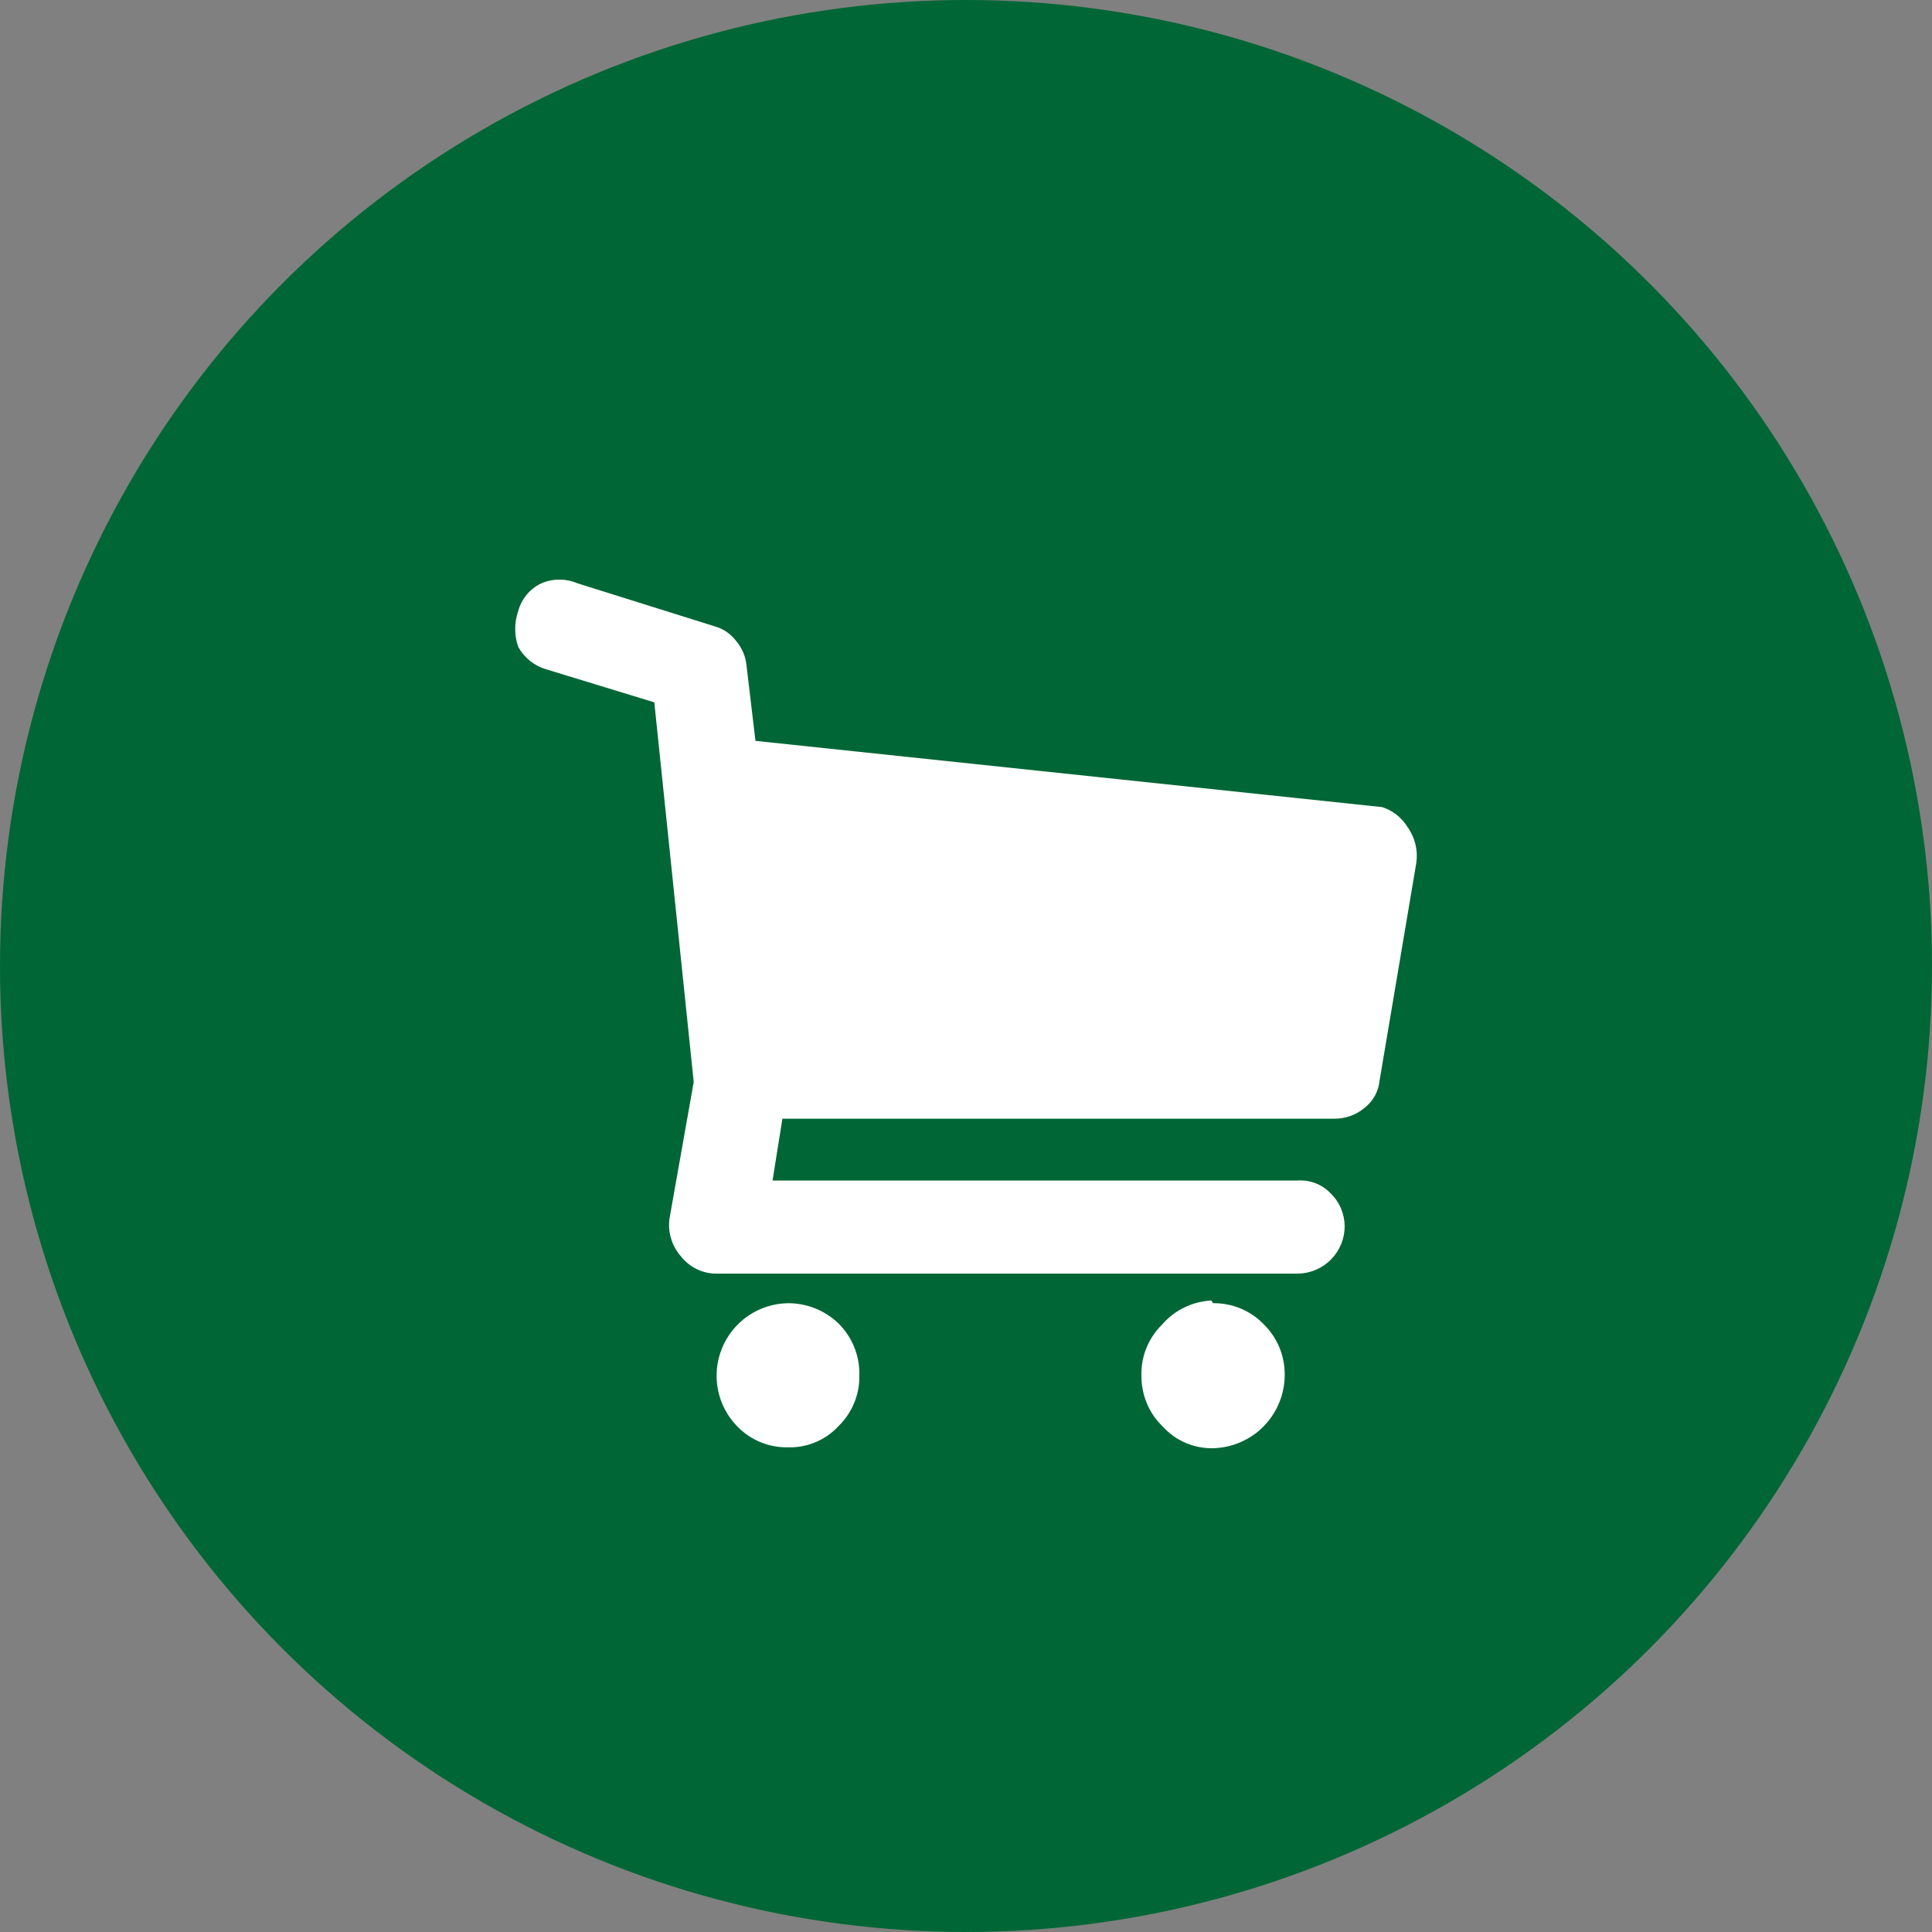
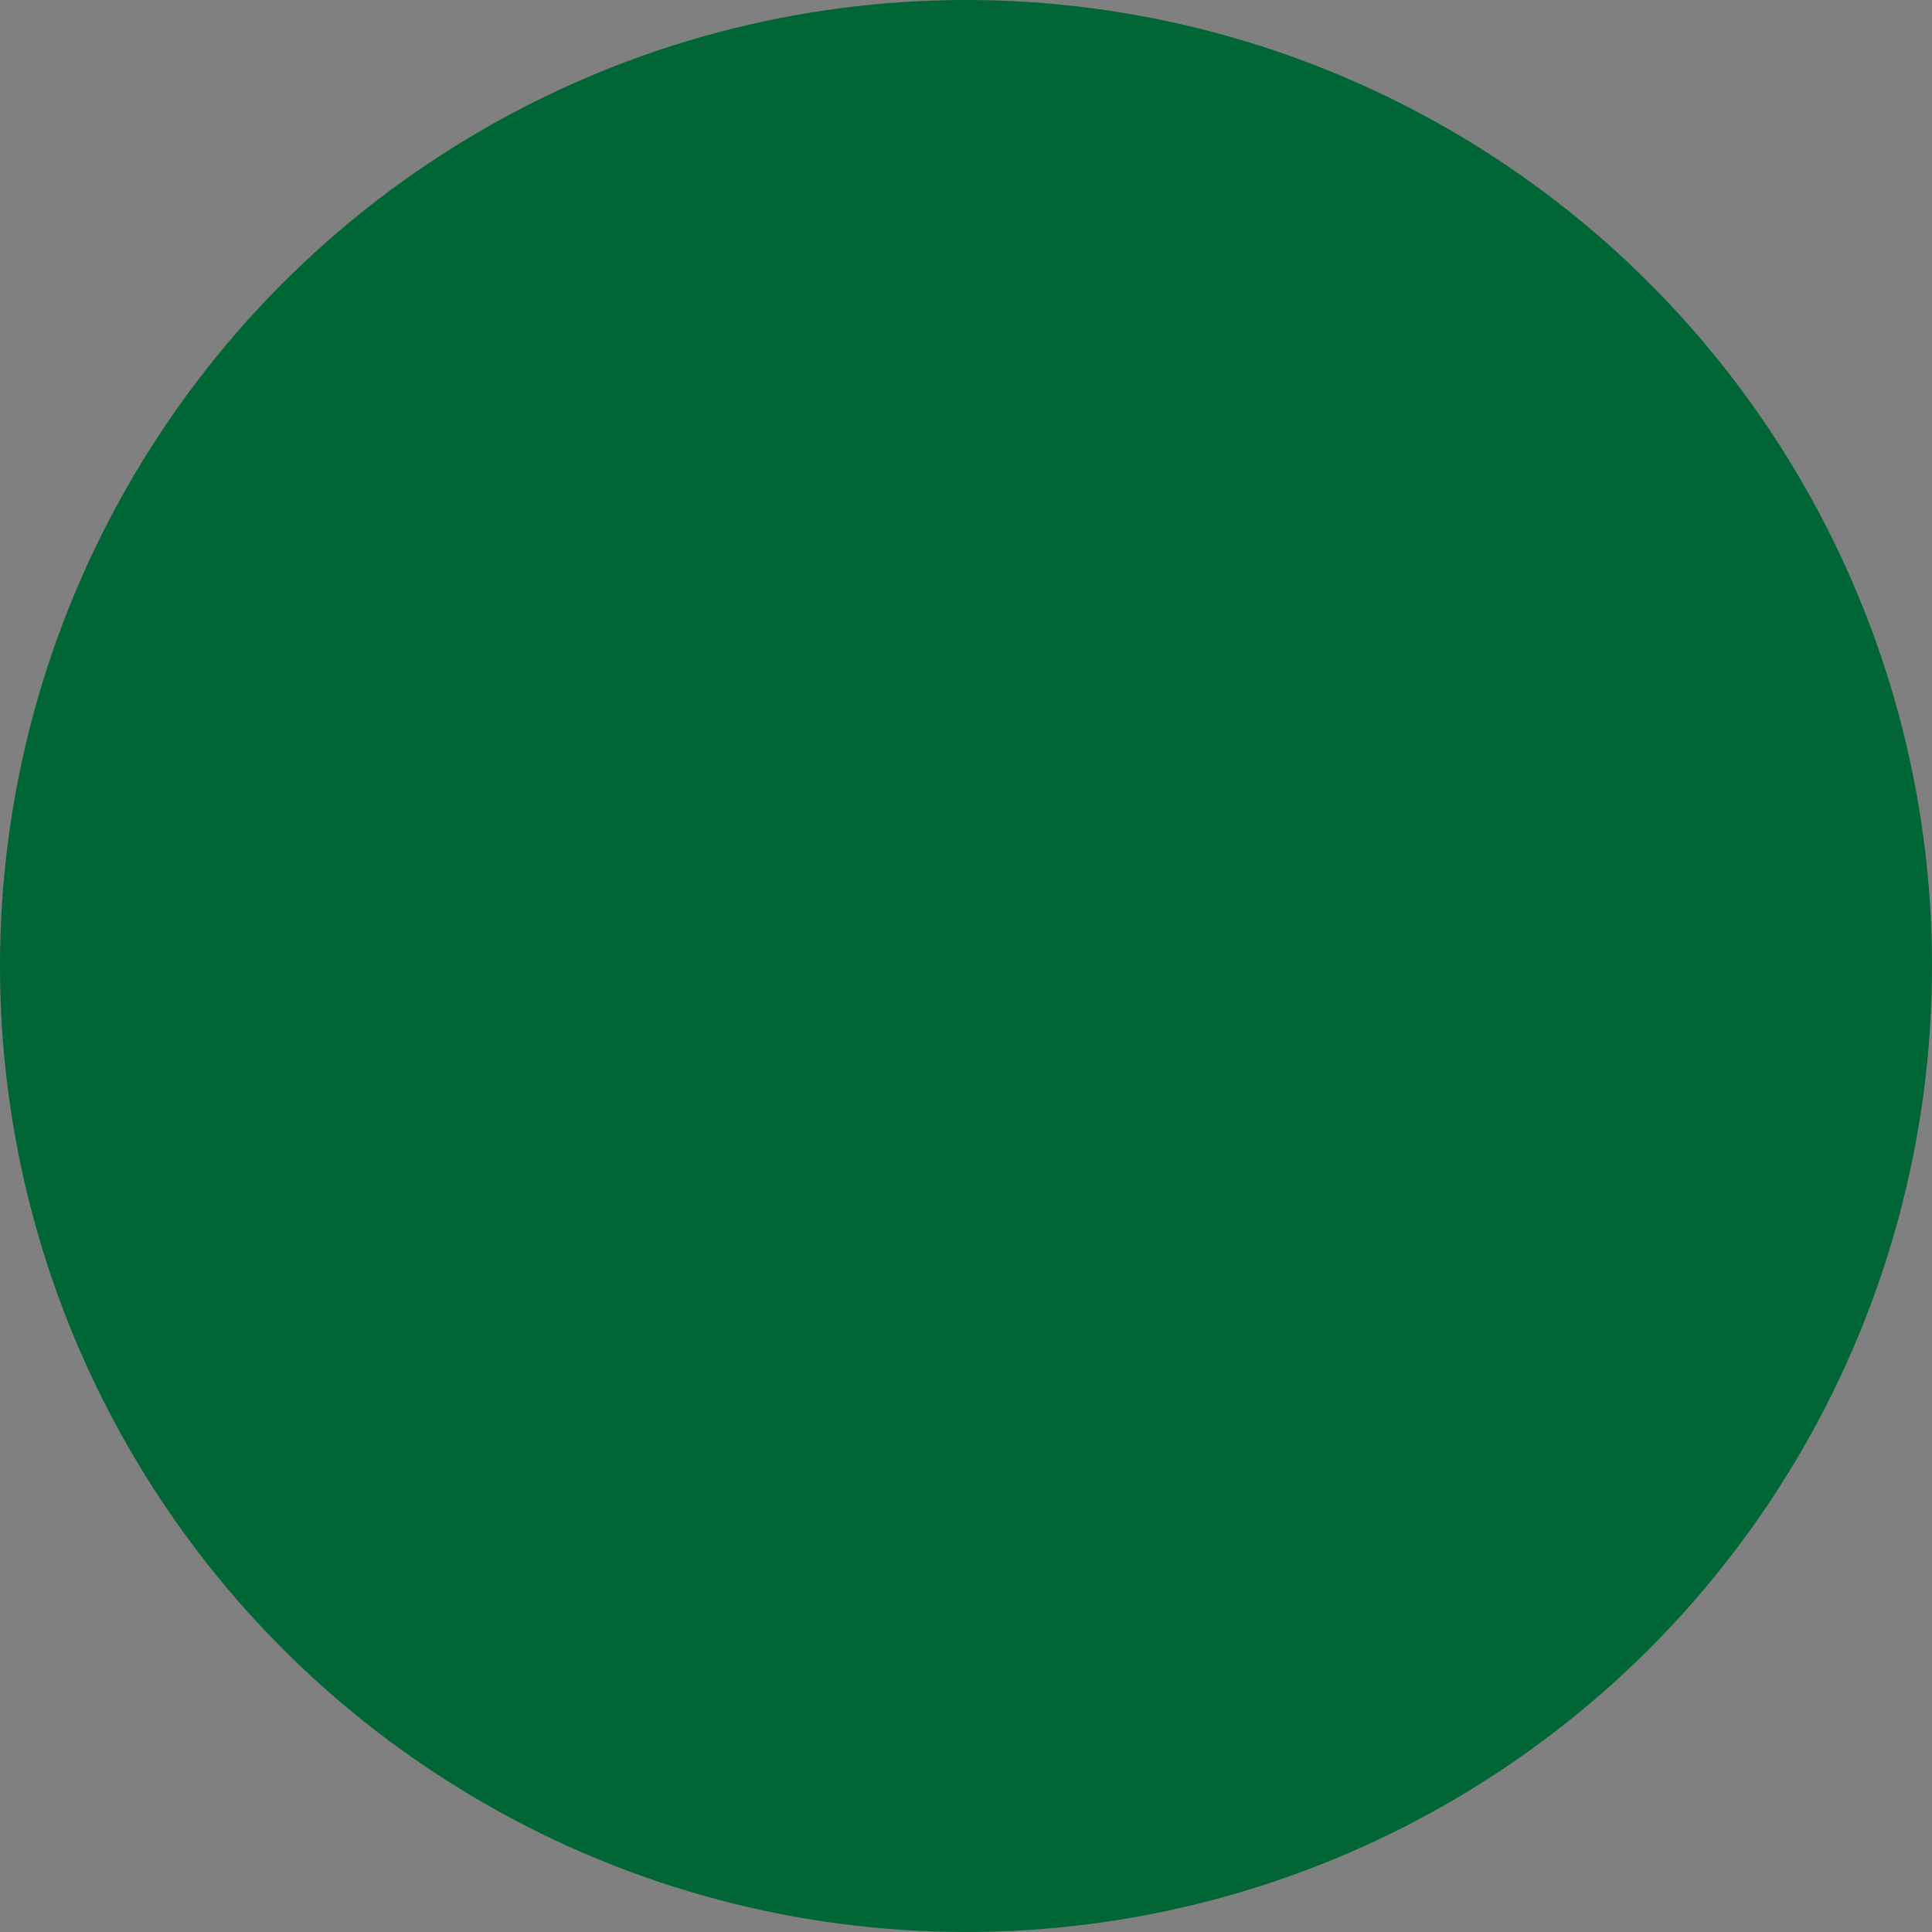
<svg xmlns="http://www.w3.org/2000/svg" width="30" height="30" viewBox="0 0 30 30" fill="none">
  <rect x="0" y="0" width="30" height="30" fill="#808080" stroke="none" />
  <circle cx="15" cy="15" r="15" fill="#006635" />
-   <path d="M21.854 12.839C21.97 12.999 22.02 13.198 21.993 13.395L21.423 16.773C21.415 16.858 21.39 16.94 21.35 17.014C21.309 17.088 21.253 17.153 21.186 17.205C21.054 17.315 20.886 17.374 20.713 17.371L12.149 17.371L11.996 18.331L20.143 18.331C20.238 18.324 20.333 18.338 20.422 18.371C20.511 18.405 20.591 18.458 20.658 18.526C20.727 18.592 20.783 18.672 20.821 18.76C20.859 18.849 20.879 18.944 20.88 19.04C20.88 19.233 20.805 19.418 20.669 19.556C20.534 19.694 20.35 19.773 20.157 19.777L11.133 19.777C11.027 19.778 10.921 19.756 10.825 19.71C10.728 19.664 10.644 19.596 10.577 19.513C10.505 19.432 10.452 19.337 10.421 19.234C10.389 19.13 10.381 19.021 10.397 18.915L10.772 16.801L10.16 10.906L8.478 10.392C8.387 10.365 8.302 10.32 8.228 10.261C8.154 10.201 8.092 10.127 8.047 10.044C7.984 9.864 7.984 9.668 8.047 9.488C8.072 9.394 8.118 9.307 8.18 9.232C8.242 9.158 8.32 9.098 8.408 9.057C8.496 9.019 8.591 9 8.686 9C8.782 9 8.877 9.019 8.965 9.057L11.092 9.724C11.225 9.76 11.342 9.838 11.426 9.947C11.52 10.056 11.579 10.192 11.592 10.336L11.731 11.504L21.464 12.533C21.626 12.586 21.764 12.694 21.854 12.839V12.839ZM12.232 20.236C12.528 20.234 12.813 20.349 13.025 20.555C13.128 20.659 13.21 20.783 13.265 20.919C13.32 21.055 13.347 21.201 13.344 21.348C13.348 21.495 13.322 21.641 13.267 21.777C13.212 21.914 13.129 22.037 13.025 22.14C12.926 22.248 12.805 22.334 12.671 22.391C12.537 22.449 12.392 22.477 12.246 22.474C12.099 22.478 11.953 22.452 11.816 22.397C11.68 22.342 11.556 22.259 11.453 22.154C11.298 21.998 11.192 21.799 11.149 21.583C11.106 21.367 11.127 21.142 11.21 20.938C11.293 20.734 11.434 20.558 11.616 20.433C11.797 20.309 12.012 20.24 12.232 20.236ZM18.836 20.236C18.981 20.234 19.125 20.261 19.259 20.316C19.392 20.371 19.514 20.452 19.615 20.555C19.722 20.658 19.806 20.781 19.864 20.917C19.921 21.053 19.95 21.2 19.949 21.348C19.949 21.646 19.832 21.931 19.625 22.145C19.417 22.358 19.134 22.481 18.836 22.488C18.69 22.491 18.545 22.463 18.411 22.405C18.277 22.348 18.157 22.262 18.058 22.154C17.951 22.052 17.866 21.929 17.809 21.793C17.752 21.656 17.723 21.51 17.724 21.362C17.72 21.215 17.746 21.069 17.801 20.932C17.857 20.796 17.939 20.672 18.044 20.569C18.139 20.458 18.256 20.368 18.388 20.303C18.519 20.239 18.662 20.202 18.809 20.194L18.836 20.236Z" fill="white" />
</svg>